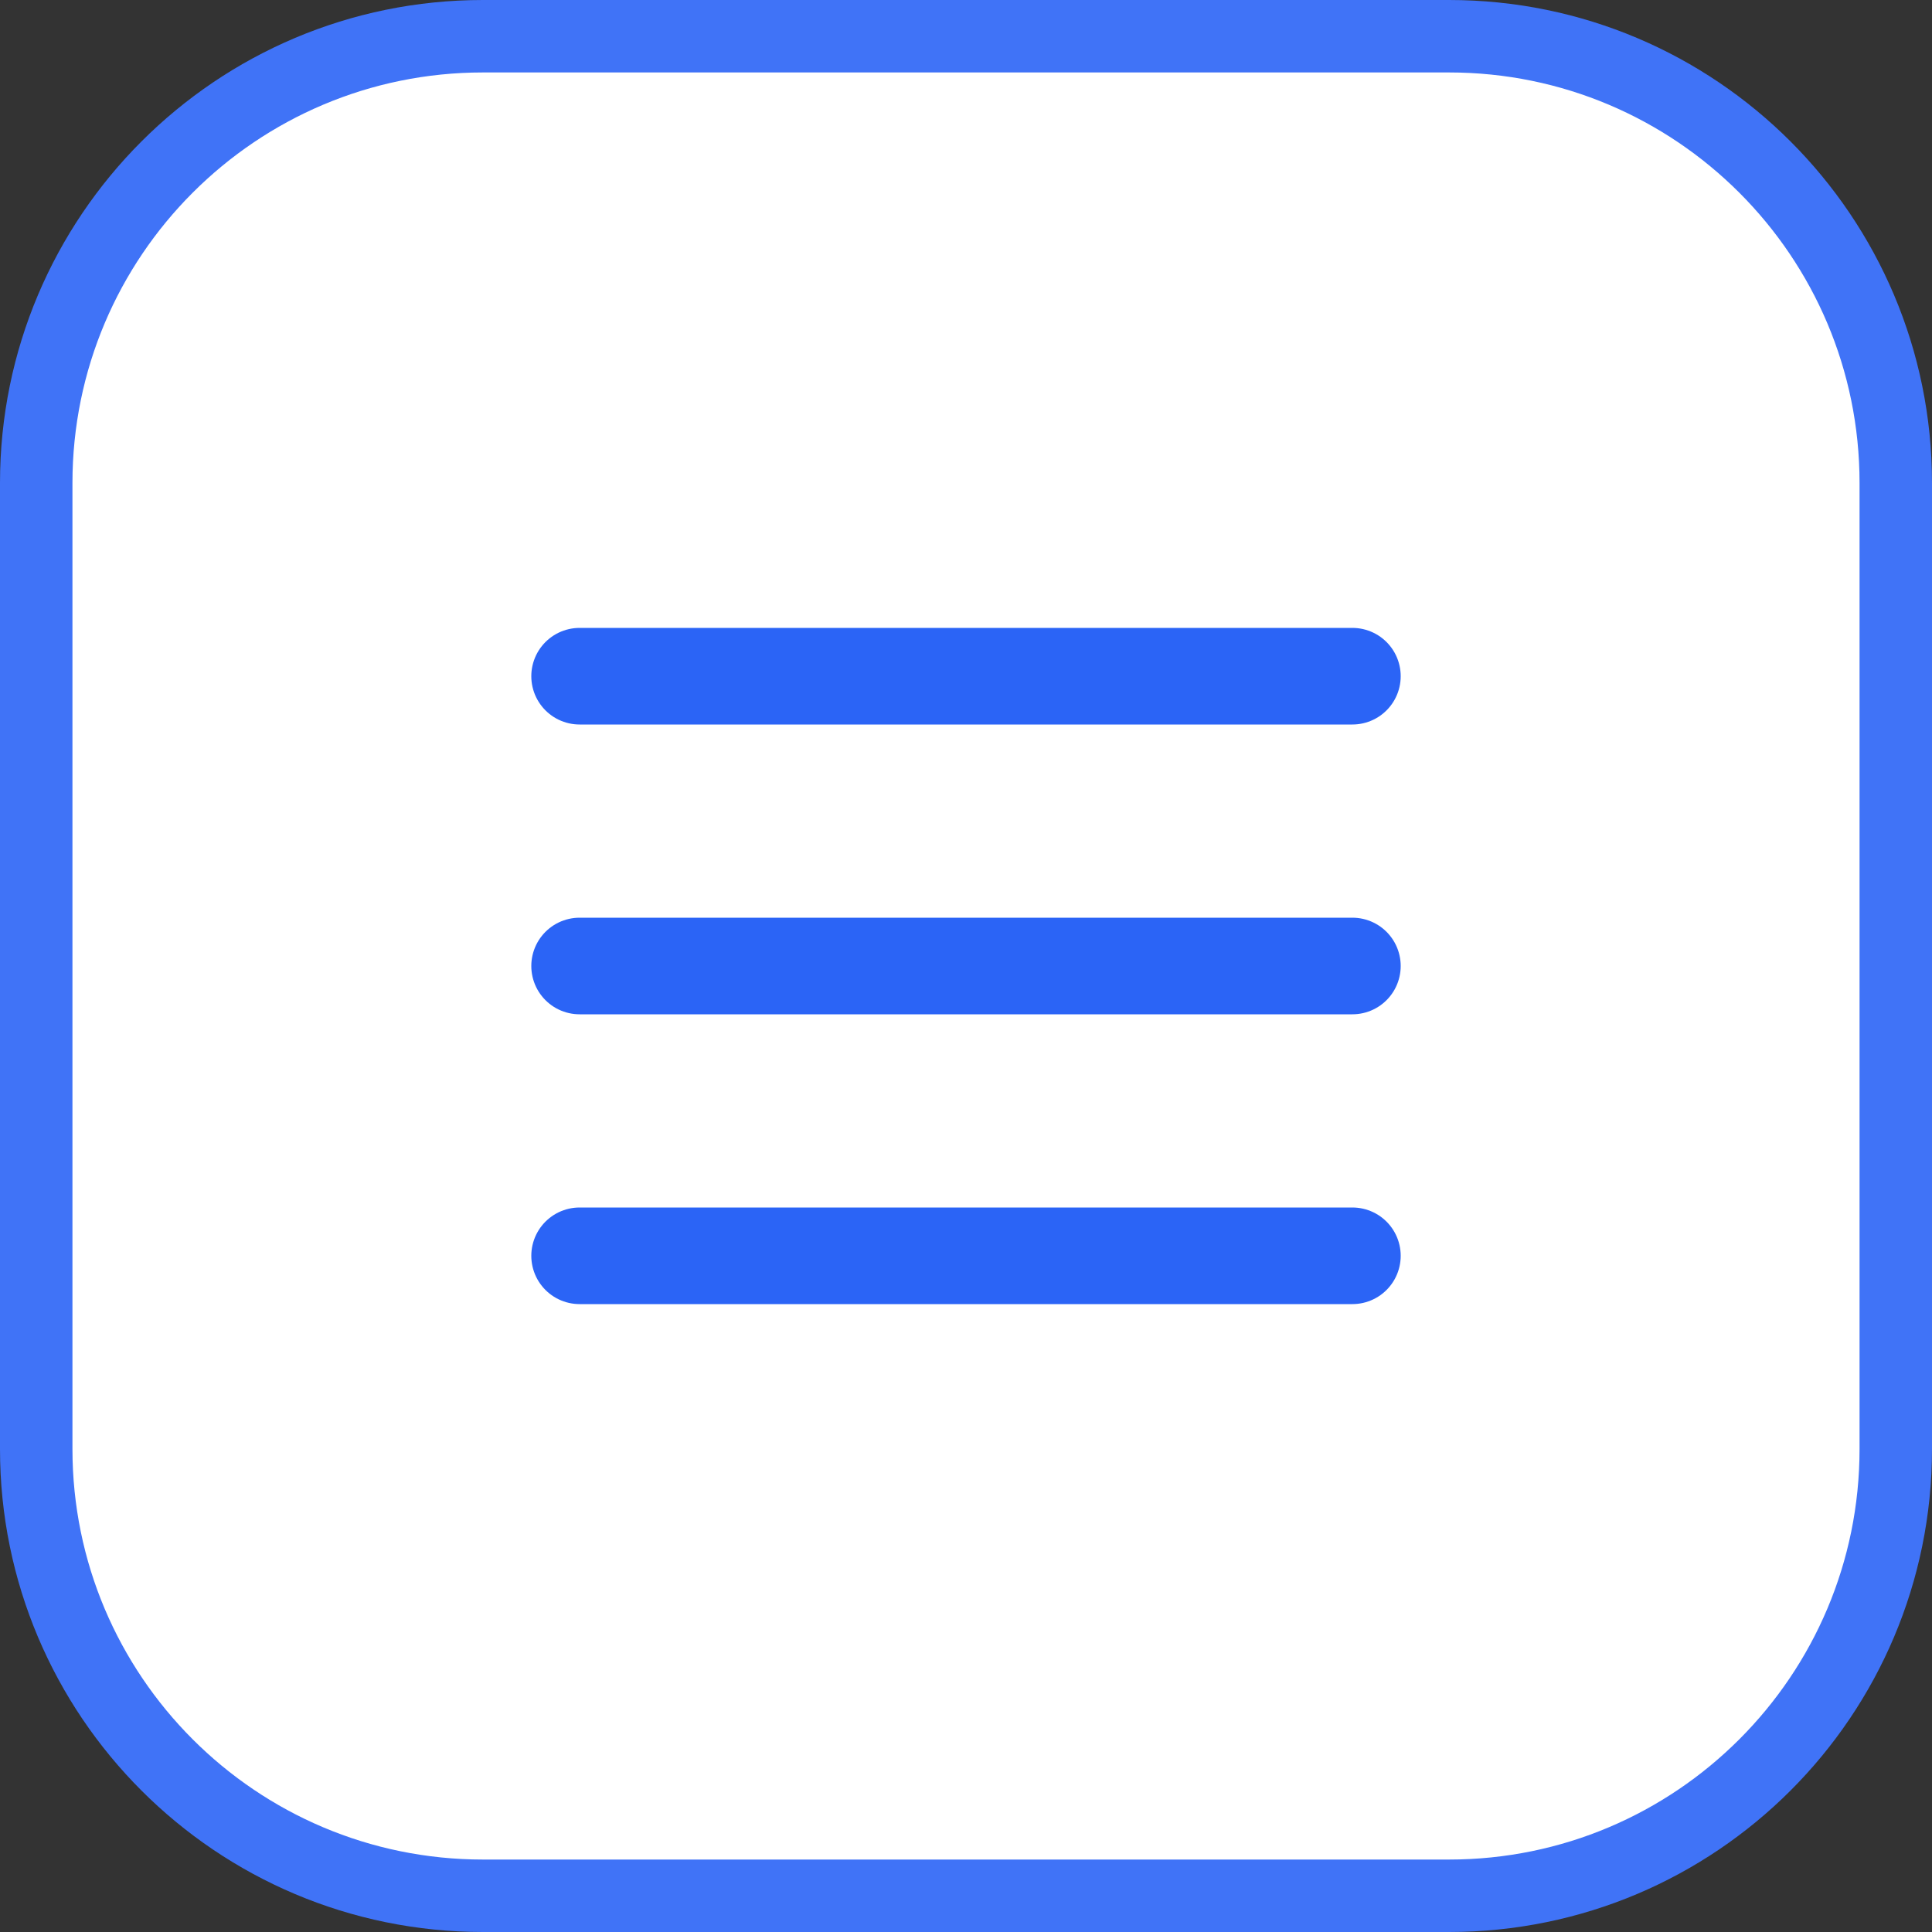
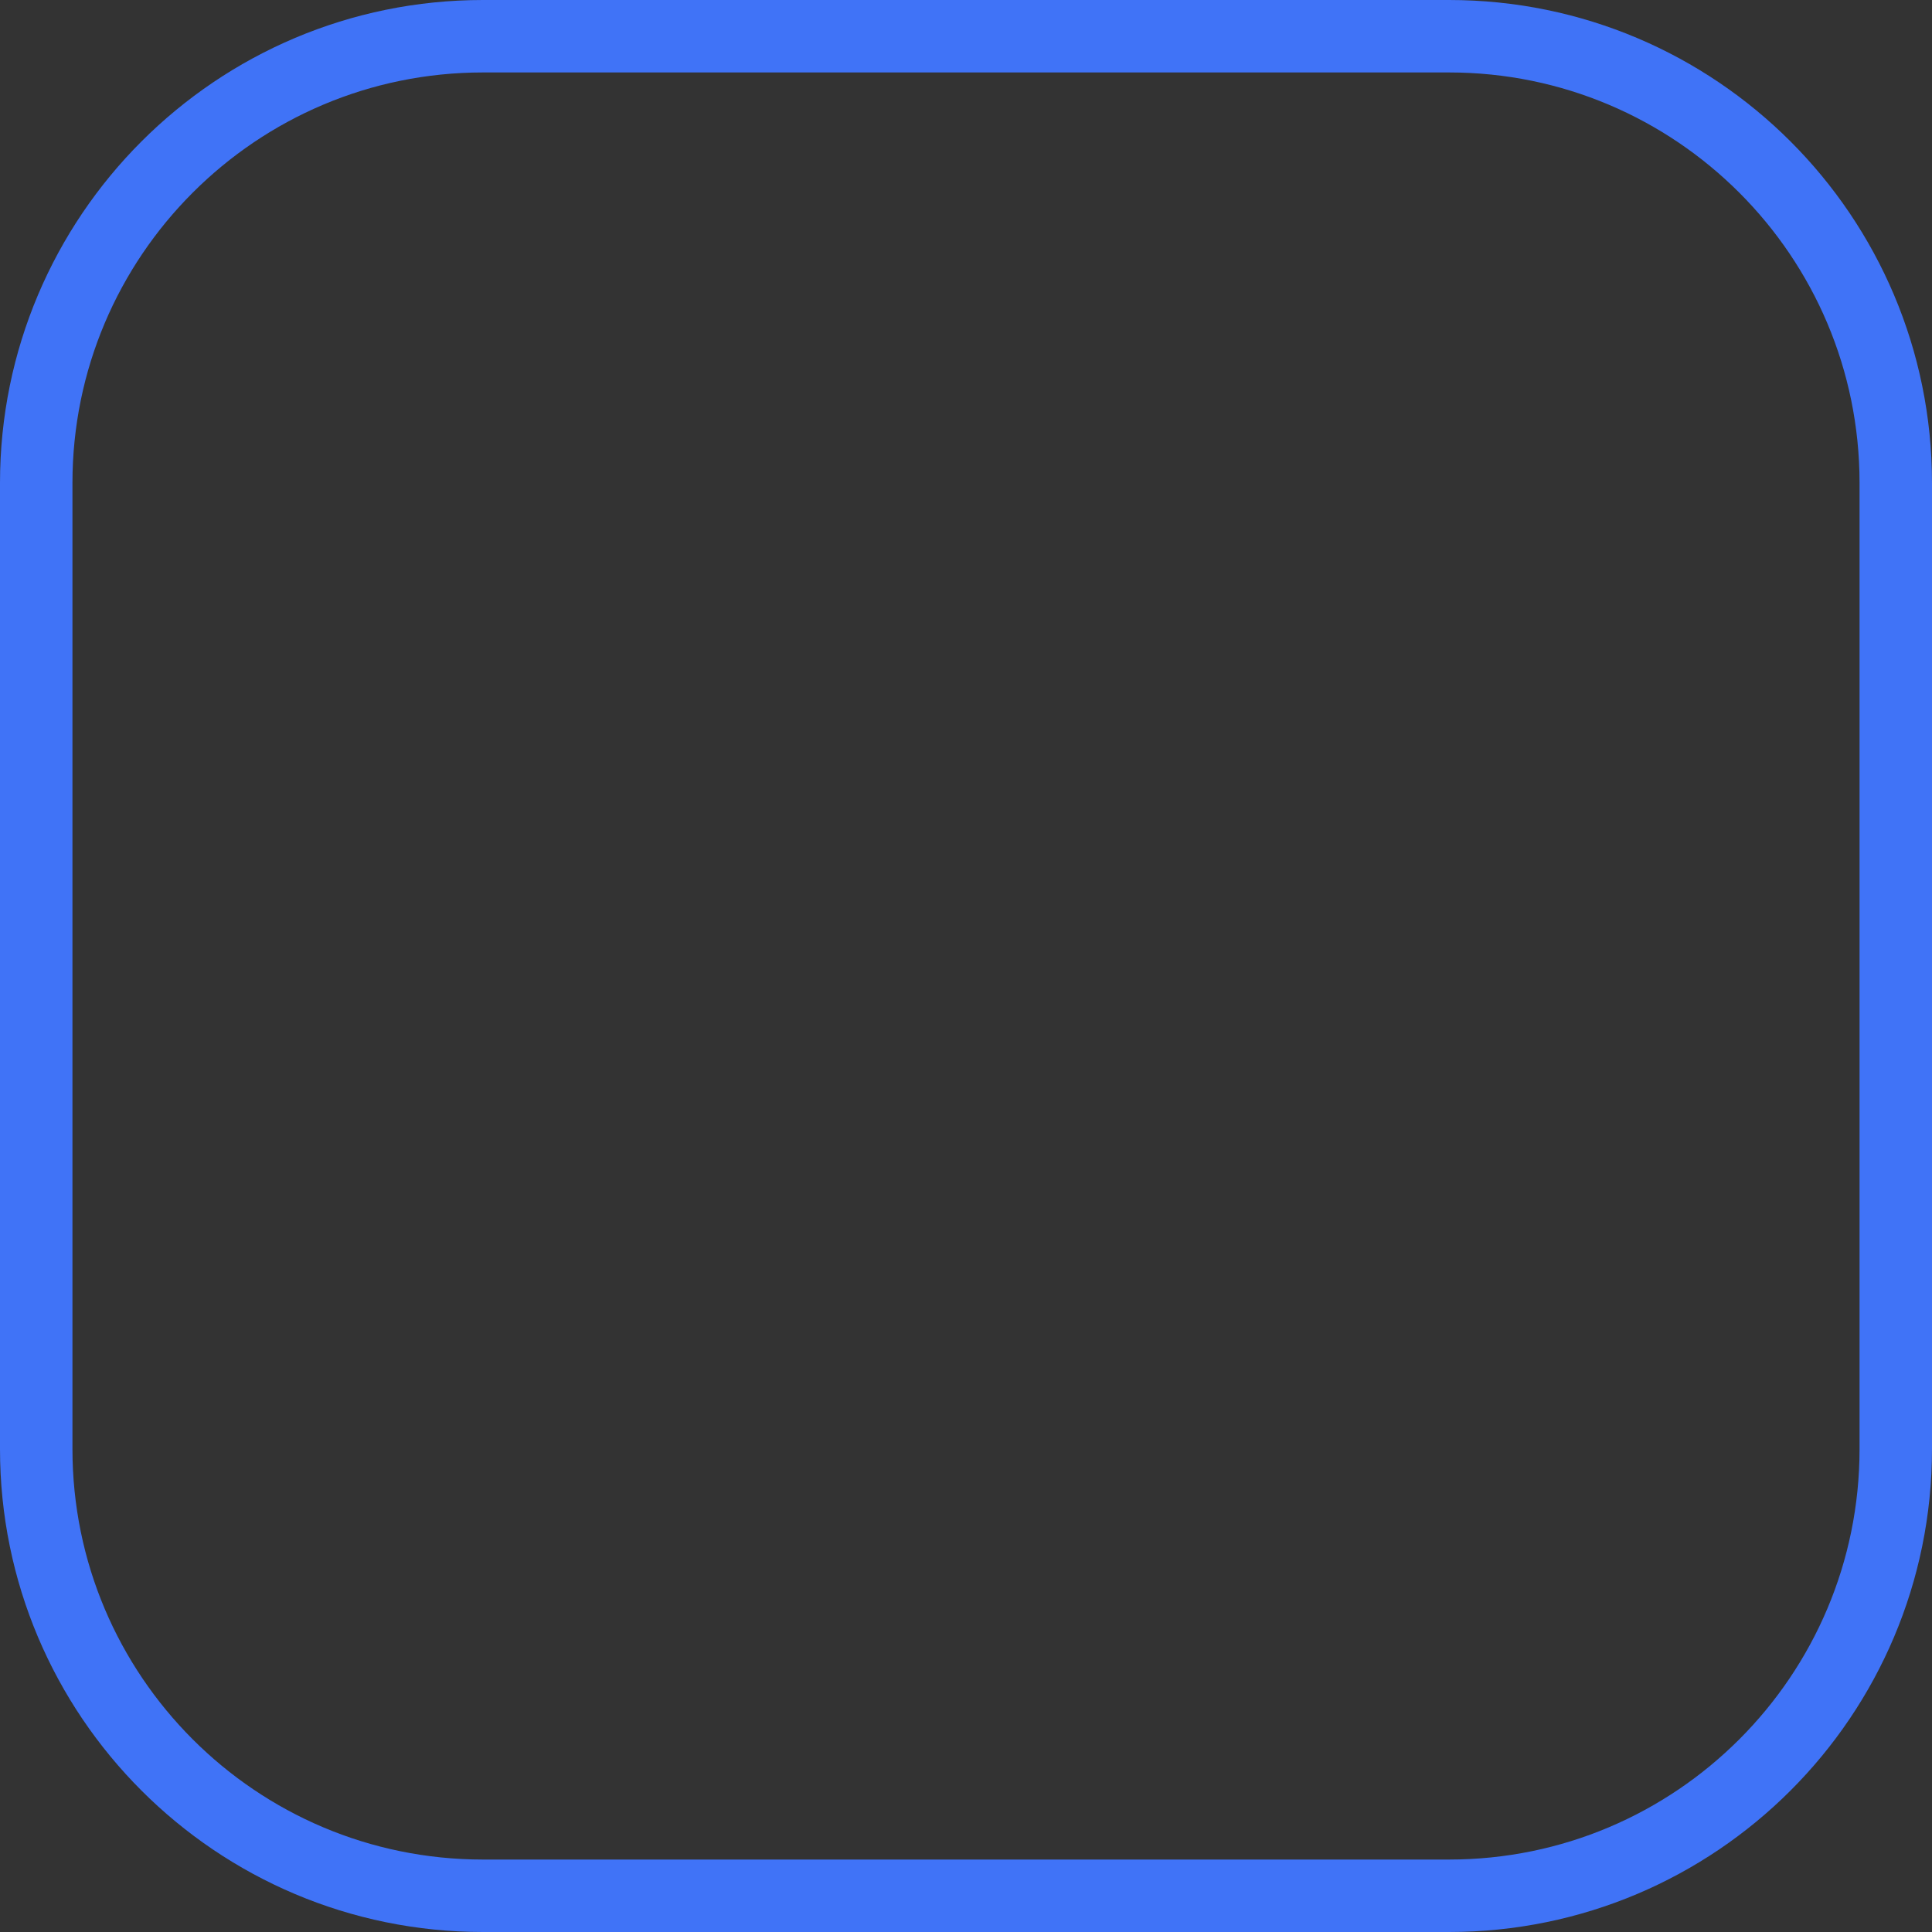
<svg xmlns="http://www.w3.org/2000/svg" width="40" height="40" viewBox="0 0 40 40" fill="none">
  <rect x="0" y="0" width="40" height="40" fill="#333333" stroke="none" />
-   <path d="M0.75 10C0.75 4.891 4.891 0.75 10 0.75H30C35.109 0.75 39.25 4.891 39.25 10V30C39.25 35.109 35.109 39.25 30 39.25H10C4.891 39.25 0.75 35.109 0.75 30V10Z" fill="white" />
  <path d="M0.75 10C0.75 4.891 4.891 0.75 10 0.75H30C35.109 0.75 39.25 4.891 39.25 10V30C39.25 35.109 35.109 39.25 30 39.25H10C4.891 39.25 0.75 35.109 0.75 30V10Z" stroke="#4073F7" stroke-width="1.5" />
-   <path d="M12 20H28M12 14H28M12 26H28" stroke="#2B64F6" stroke-width="2" stroke-linecap="round" stroke-linejoin="round" />
</svg>